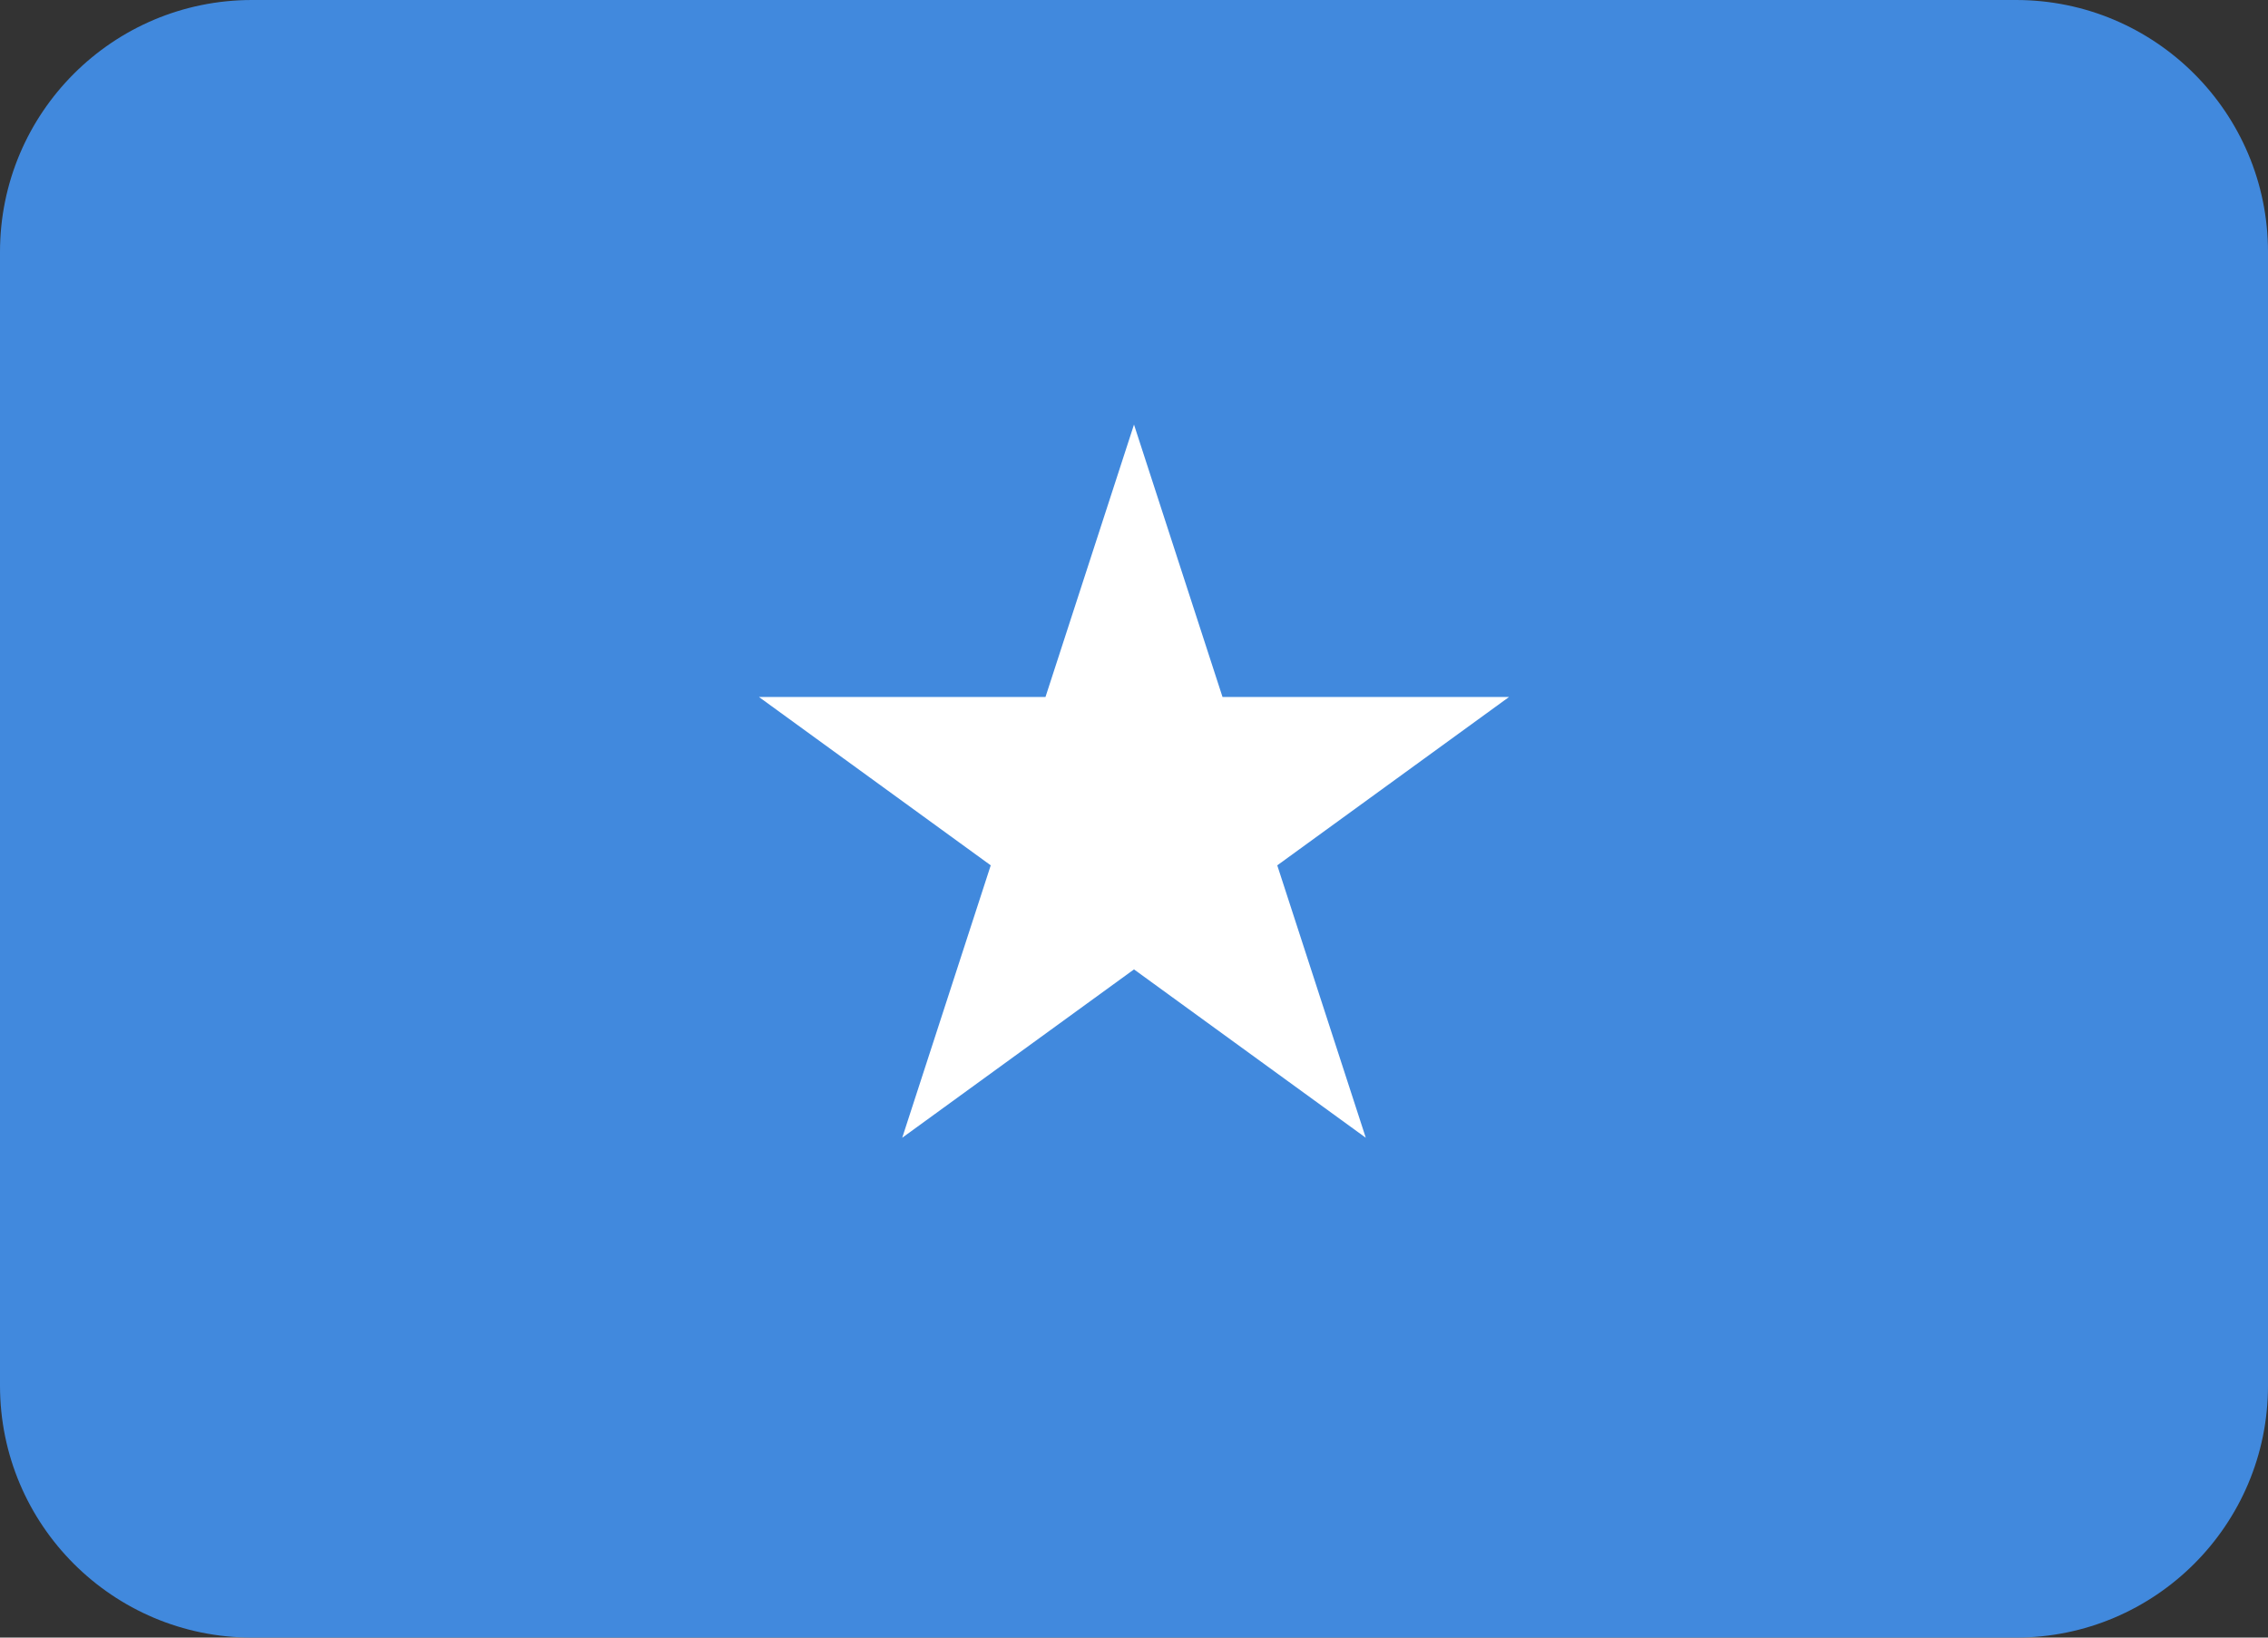
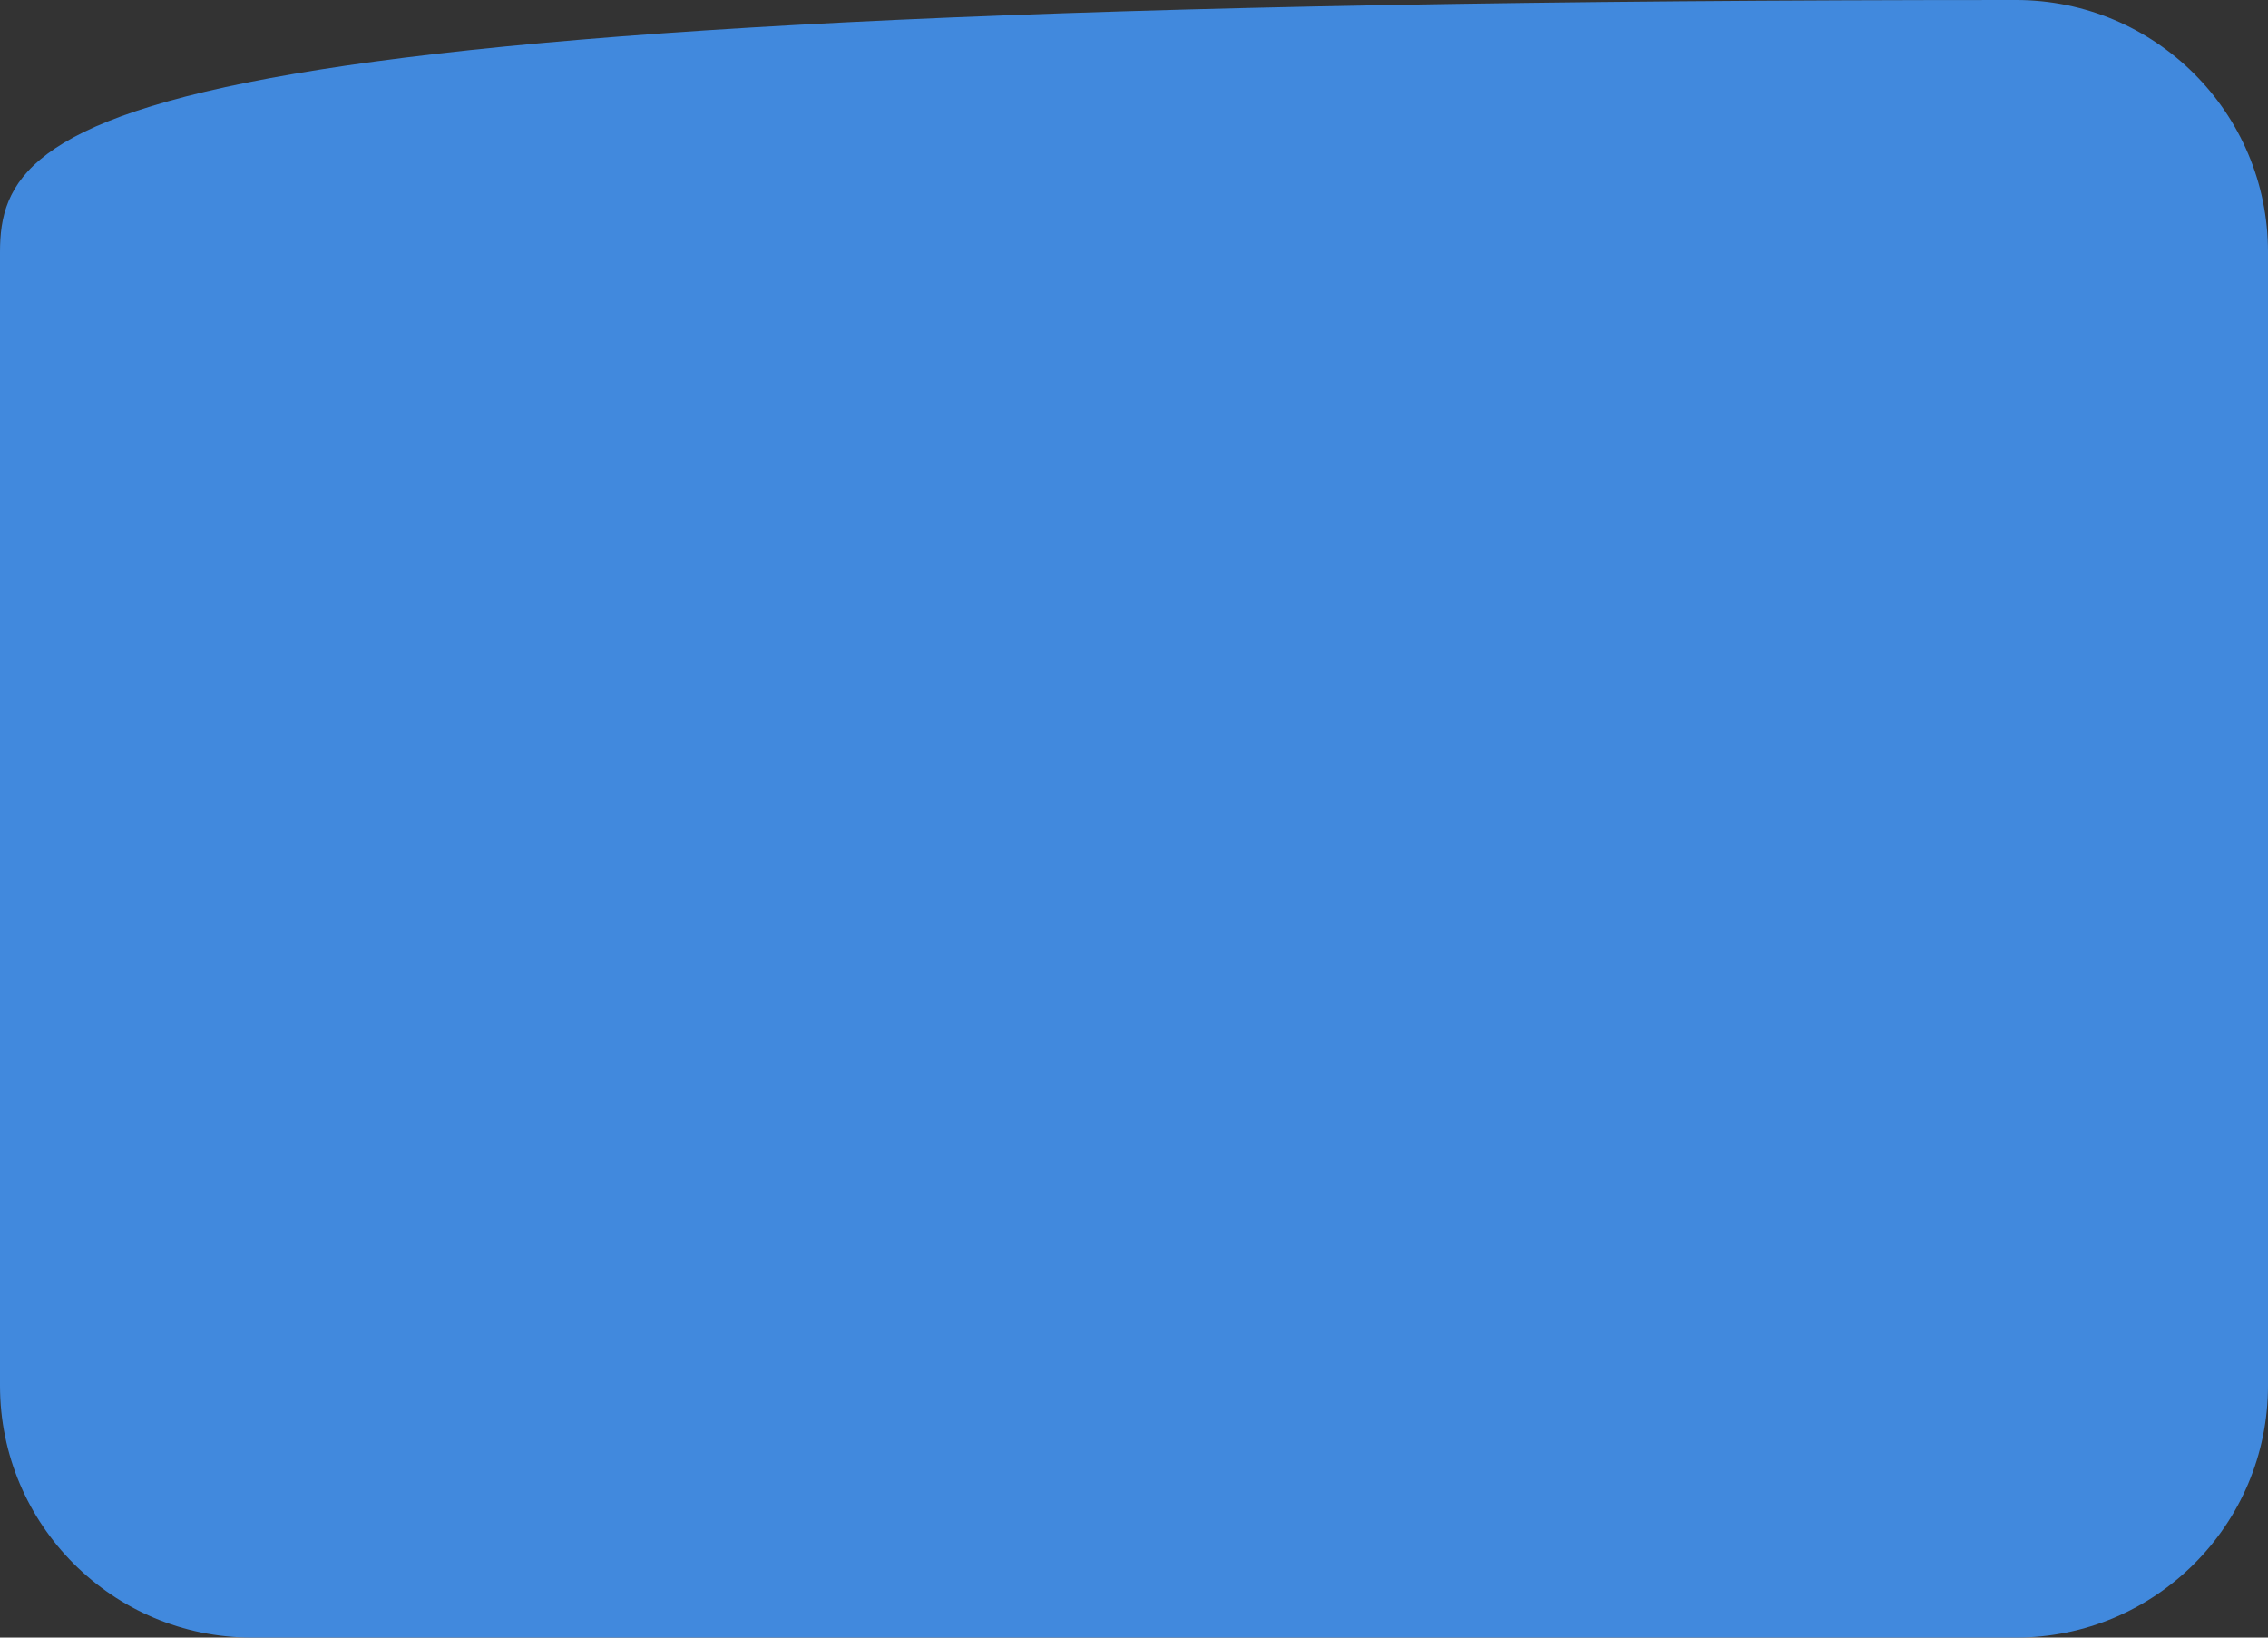
<svg xmlns="http://www.w3.org/2000/svg" viewBox="0 5 36 26">
  <rect x="0" y="5" width="36" height="26" fill="#333333" stroke="none" />
-   <path fill="#4189DD" d="M32 5H4C1.791 5 0 6.791 0 9v18c0 2.209 1.791 4 4 4h28c2.209 0 4-1.791 4-4V9c0-2.209-1.791-4-4-4z" />
-   <path fill="#FFF" d="M19.405 16.066L18 11.741l-1.405 4.325h-4.548l3.679 2.673-1.405 4.325L18 20.391l3.679 2.673-1.405-4.325 3.679-2.673z" />
+   <path fill="#4189DD" d="M32 5C1.791 5 0 6.791 0 9v18c0 2.209 1.791 4 4 4h28c2.209 0 4-1.791 4-4V9c0-2.209-1.791-4-4-4z" />
</svg>